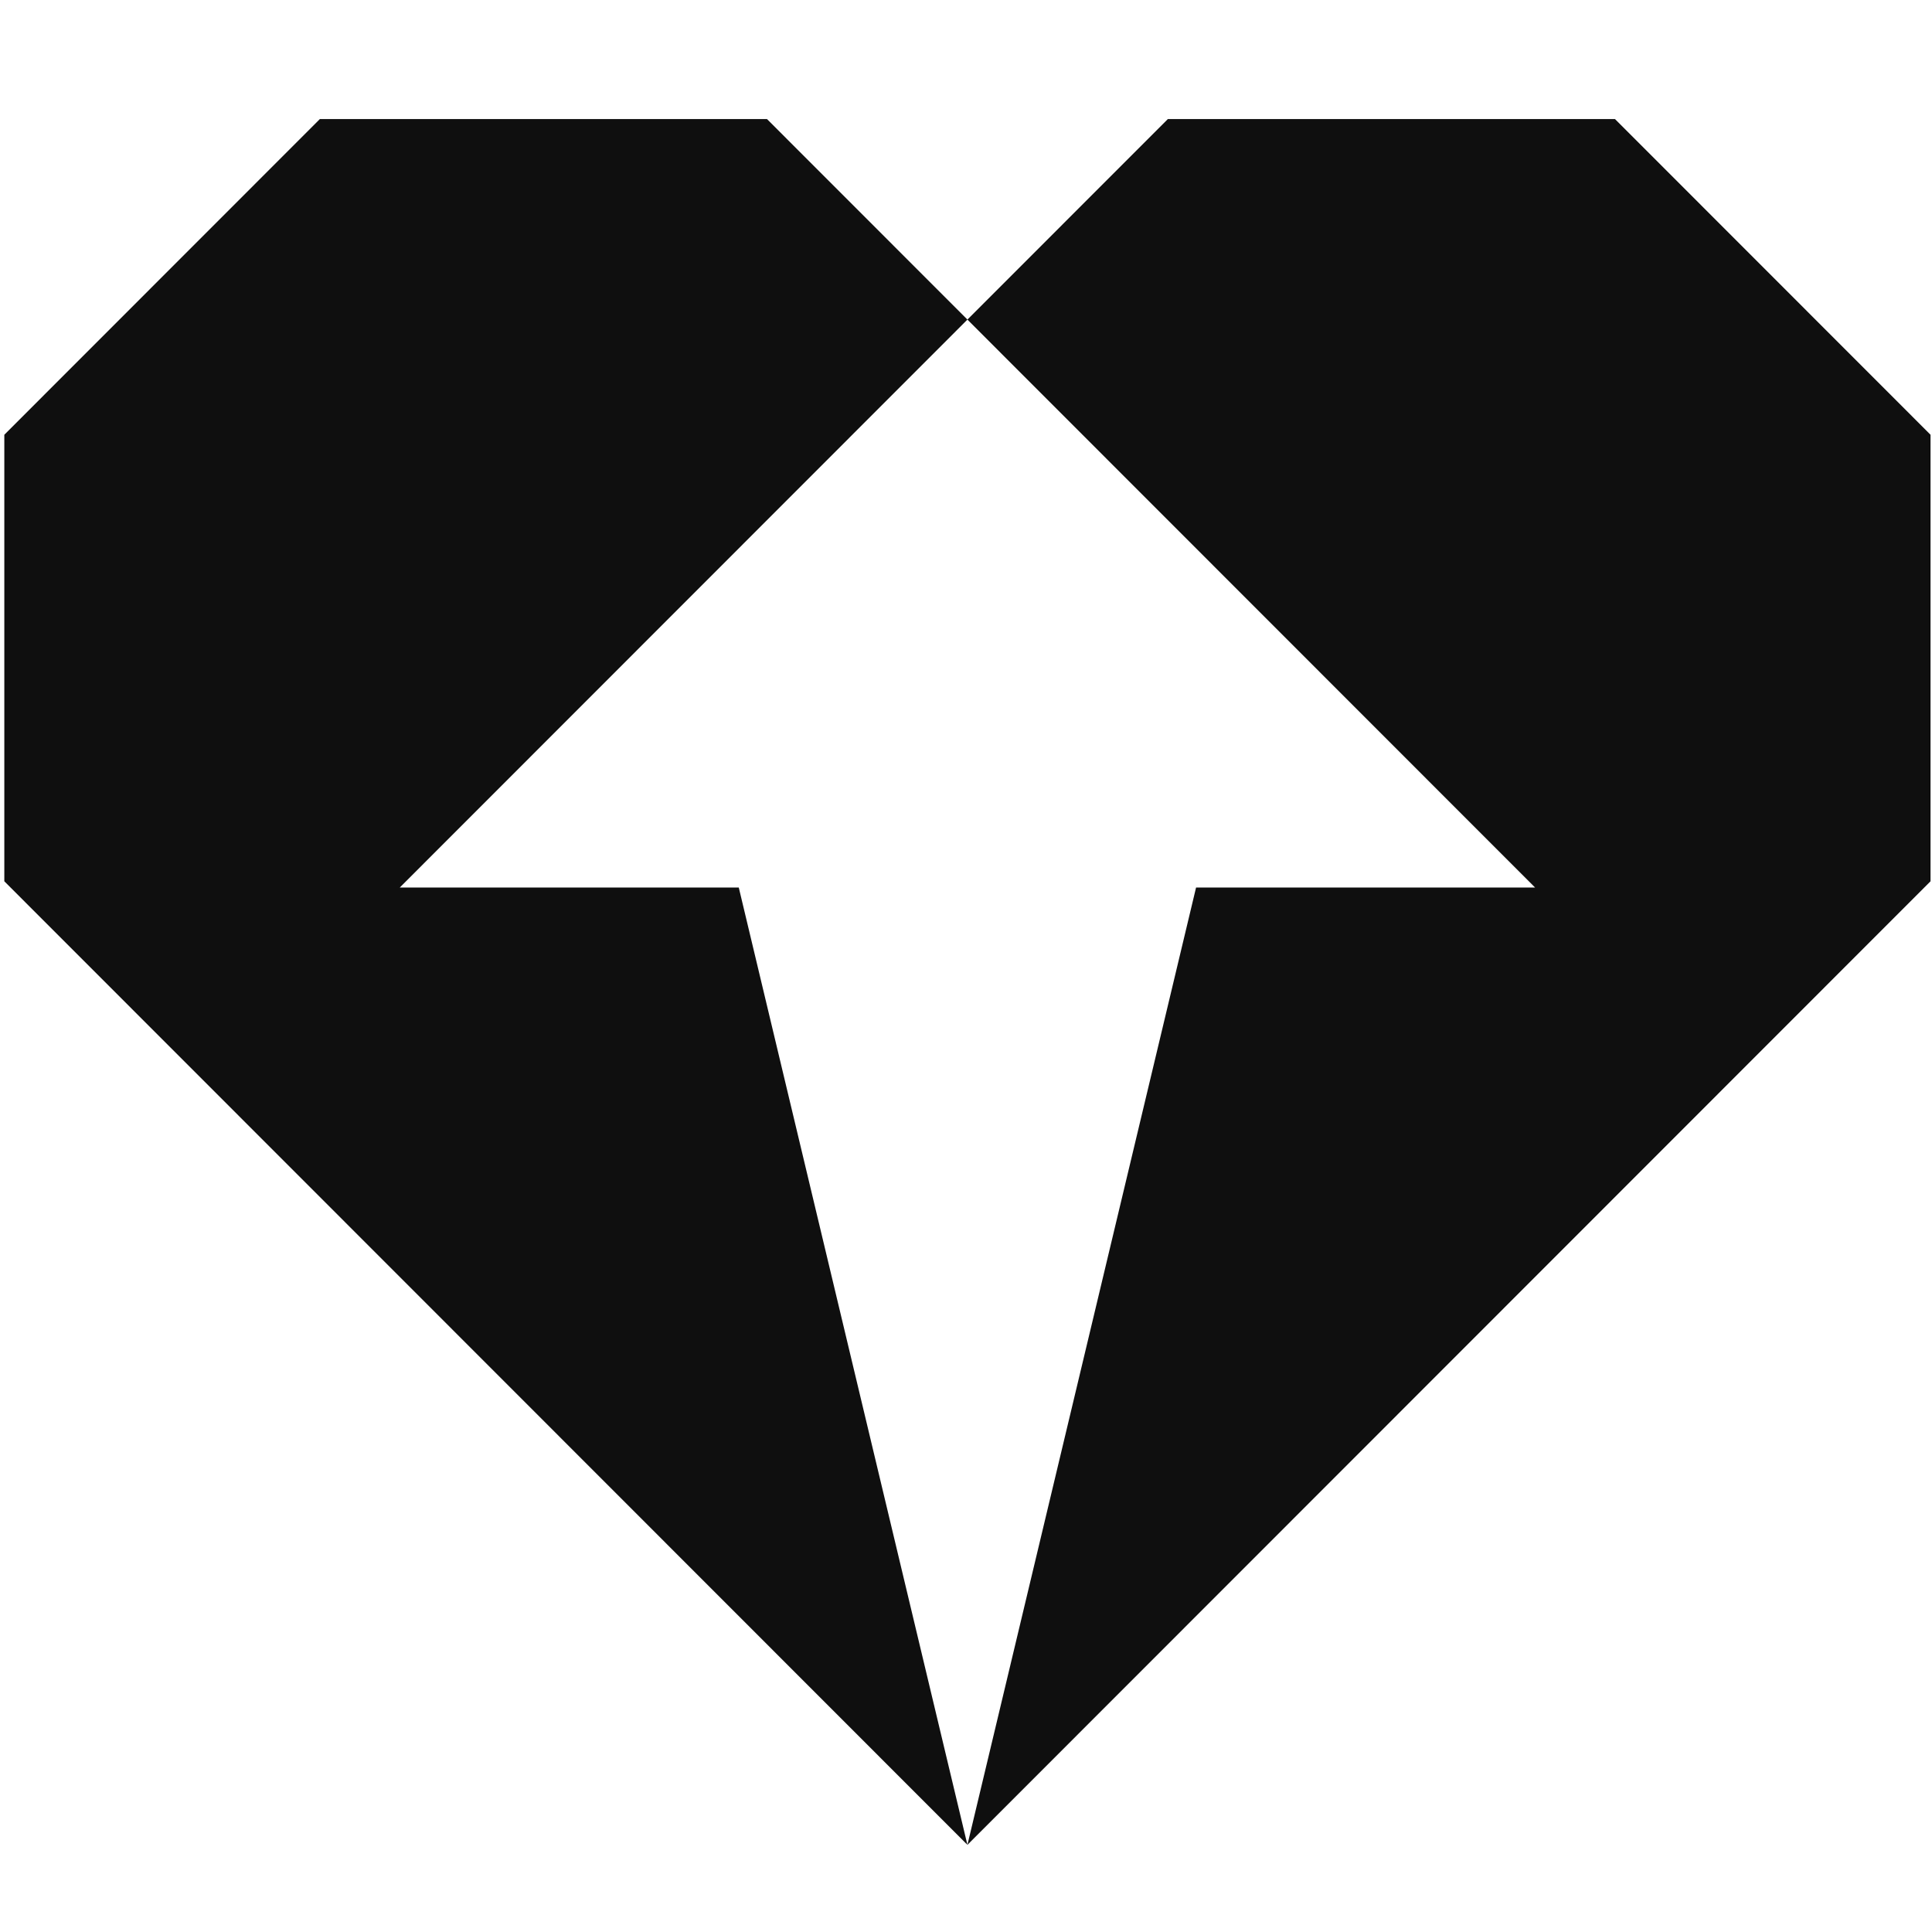
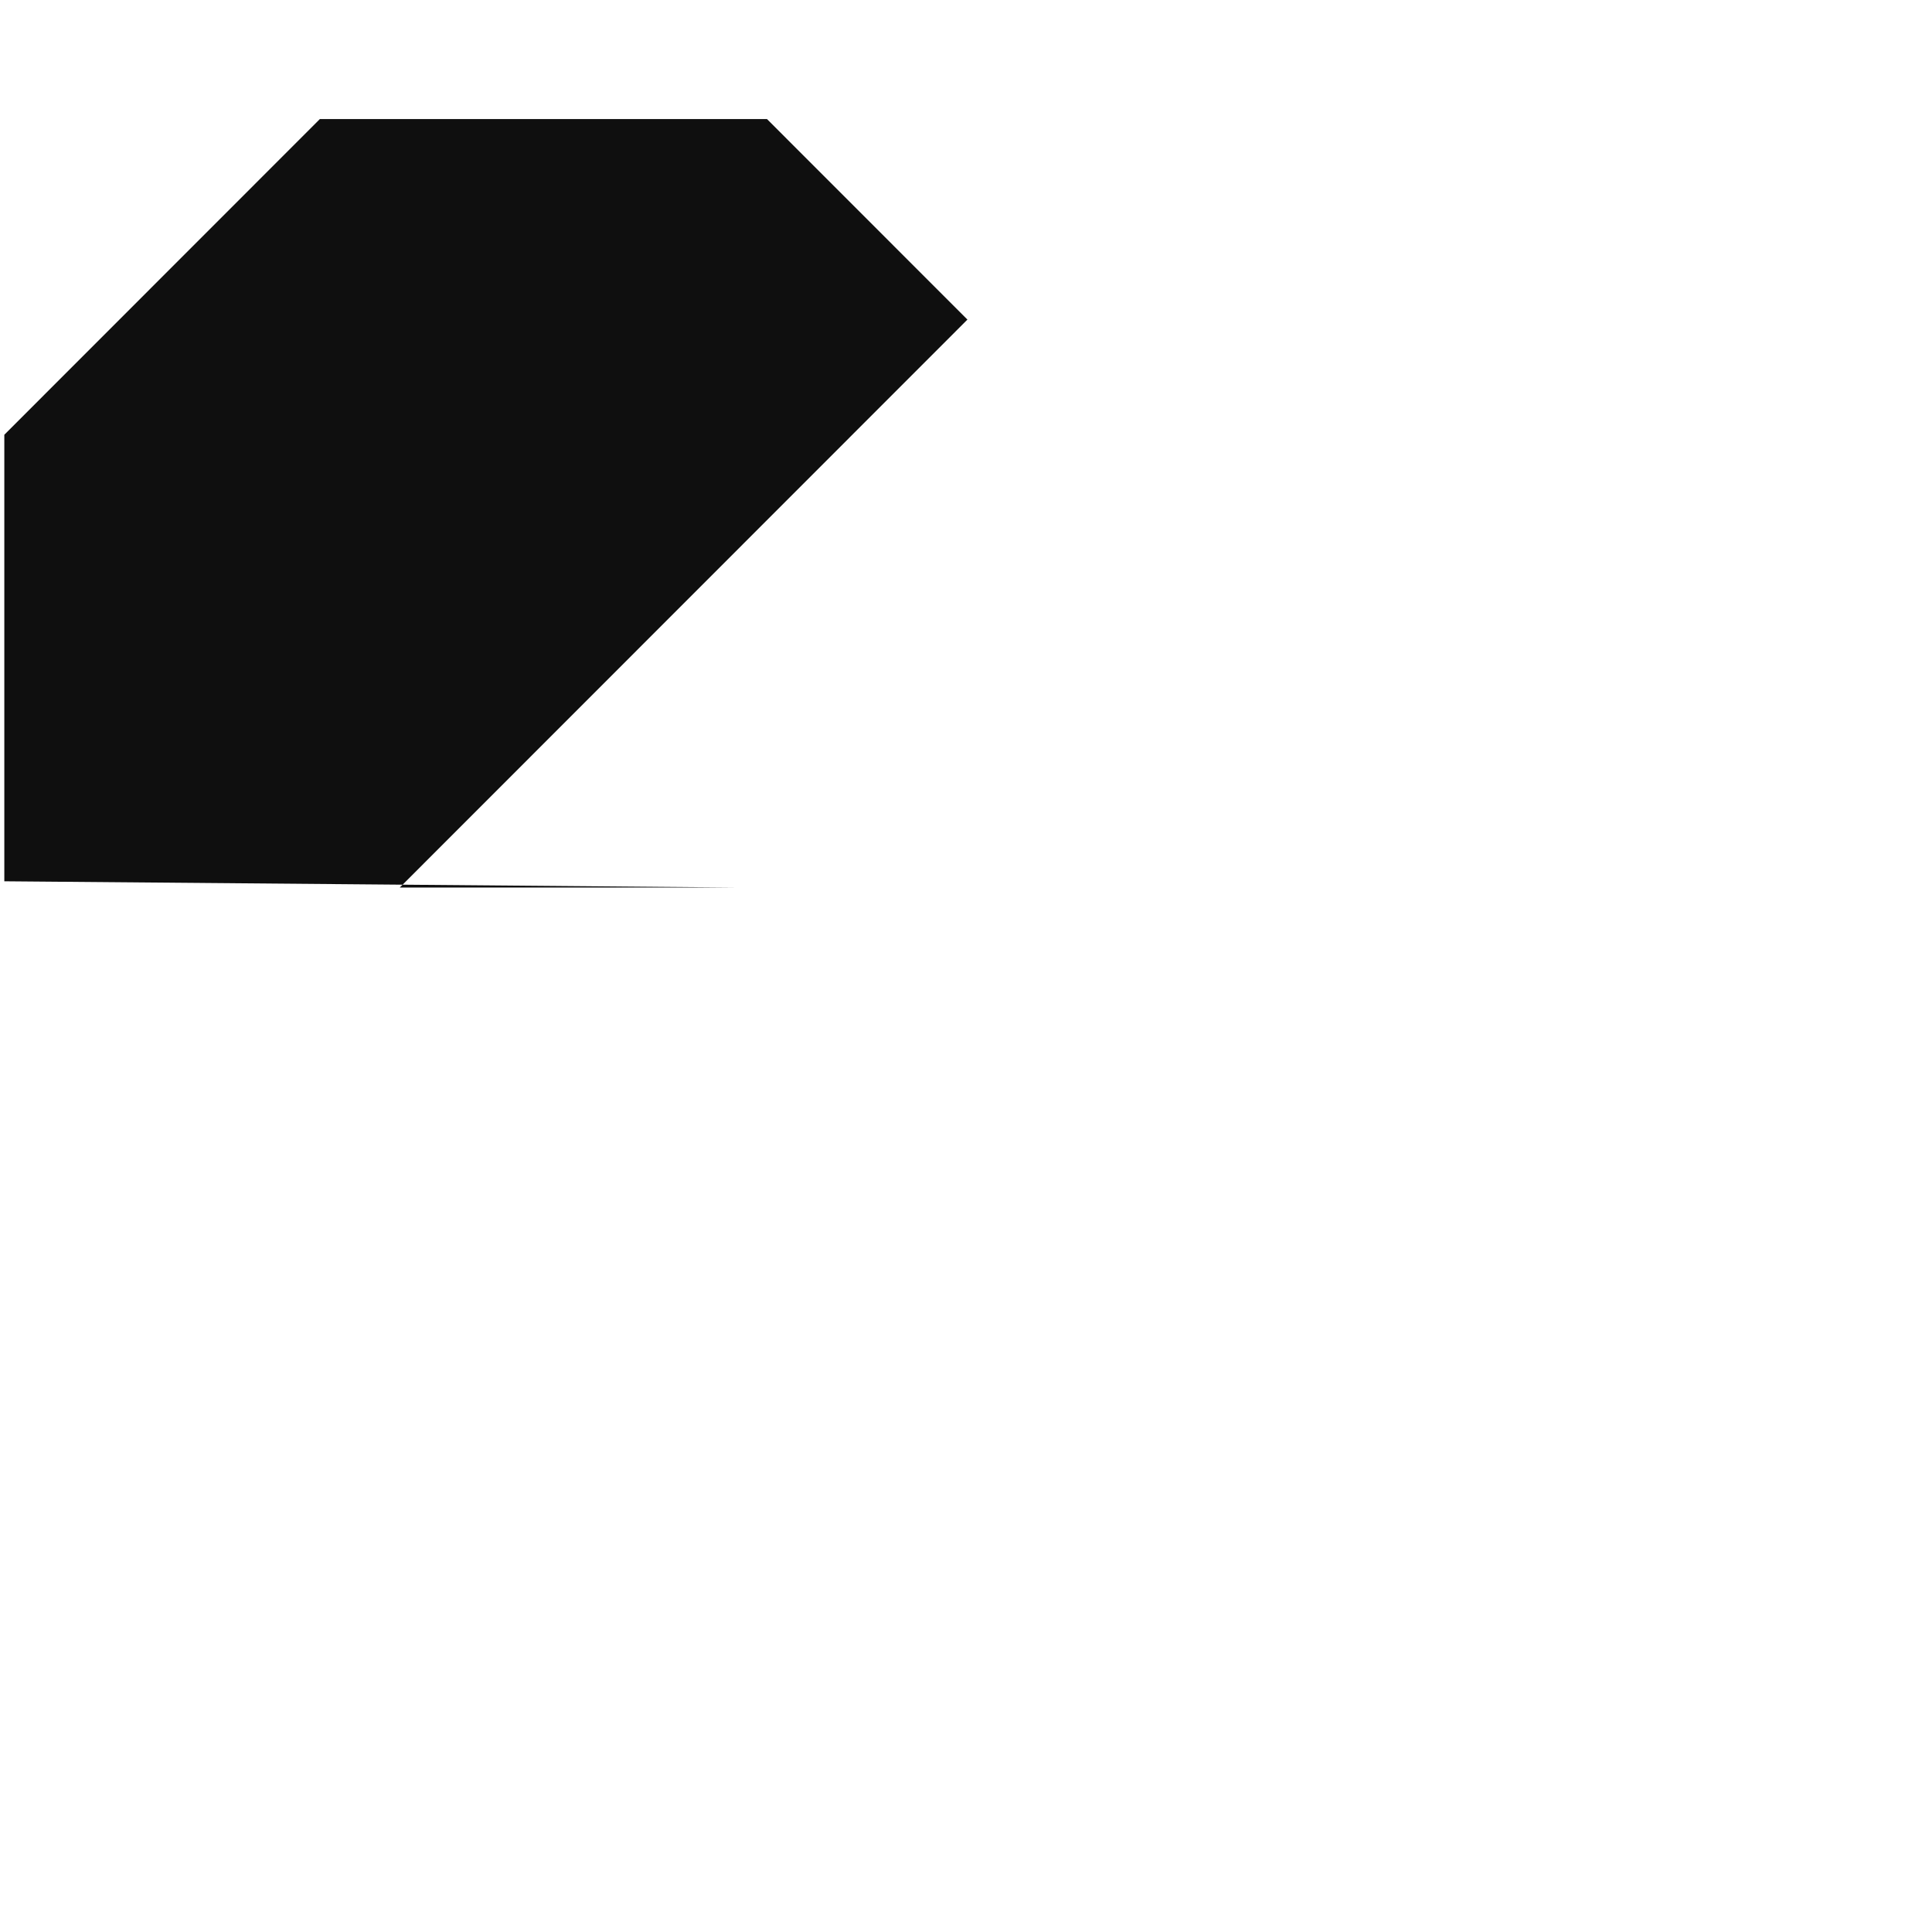
<svg xmlns="http://www.w3.org/2000/svg" width="100%" height="100%" viewBox="0 0 246 246" version="1.1" xml:space="preserve" style="fill-rule:evenodd;clip-rule:evenodd;stroke-linejoin:round;stroke-miterlimit:2;">
  <style>
     @media (prefers-color-scheme: dark) {
     .fillcolor { fill: #f0f0f0 }
     }
   </style>
  <g id="logo" transform="matrix(1,0,0,1.117,0,0)">
-     <rect x="0" y="0" width="246" height="220.3" style="fill:none;" />
    <g transform="matrix(0.997,0,0,0.893,0.55,13.392)">
      <g>
-         <path class="fillcolor" fill="#0f0f0f" d="M50.5,98.3L123,25.8L97.4,0.2L40.3,0.2L0,40.5L0,97.5L123,220.5L93.8,98.3L50.5,98.3Z" style="fill-rule:nonzero;" />
+         <path class="fillcolor" fill="#0f0f0f" d="M50.5,98.3L123,25.8L97.4,0.2L40.3,0.2L0,40.5L0,97.5L93.8,98.3L50.5,98.3Z" style="fill-rule:nonzero;" />
      </g>
      <g>
-         <path class="fillcolor" fill="#0f0f0f" d="M205.7,0.2L148.6,0.2L123,25.8L195.5,98.3L152.2,98.3L123,220.5L246,97.5L246,40.5L205.7,0.2Z" style="fill-rule:nonzero;" />
-       </g>
+         </g>
    </g>
  </g>
</svg>